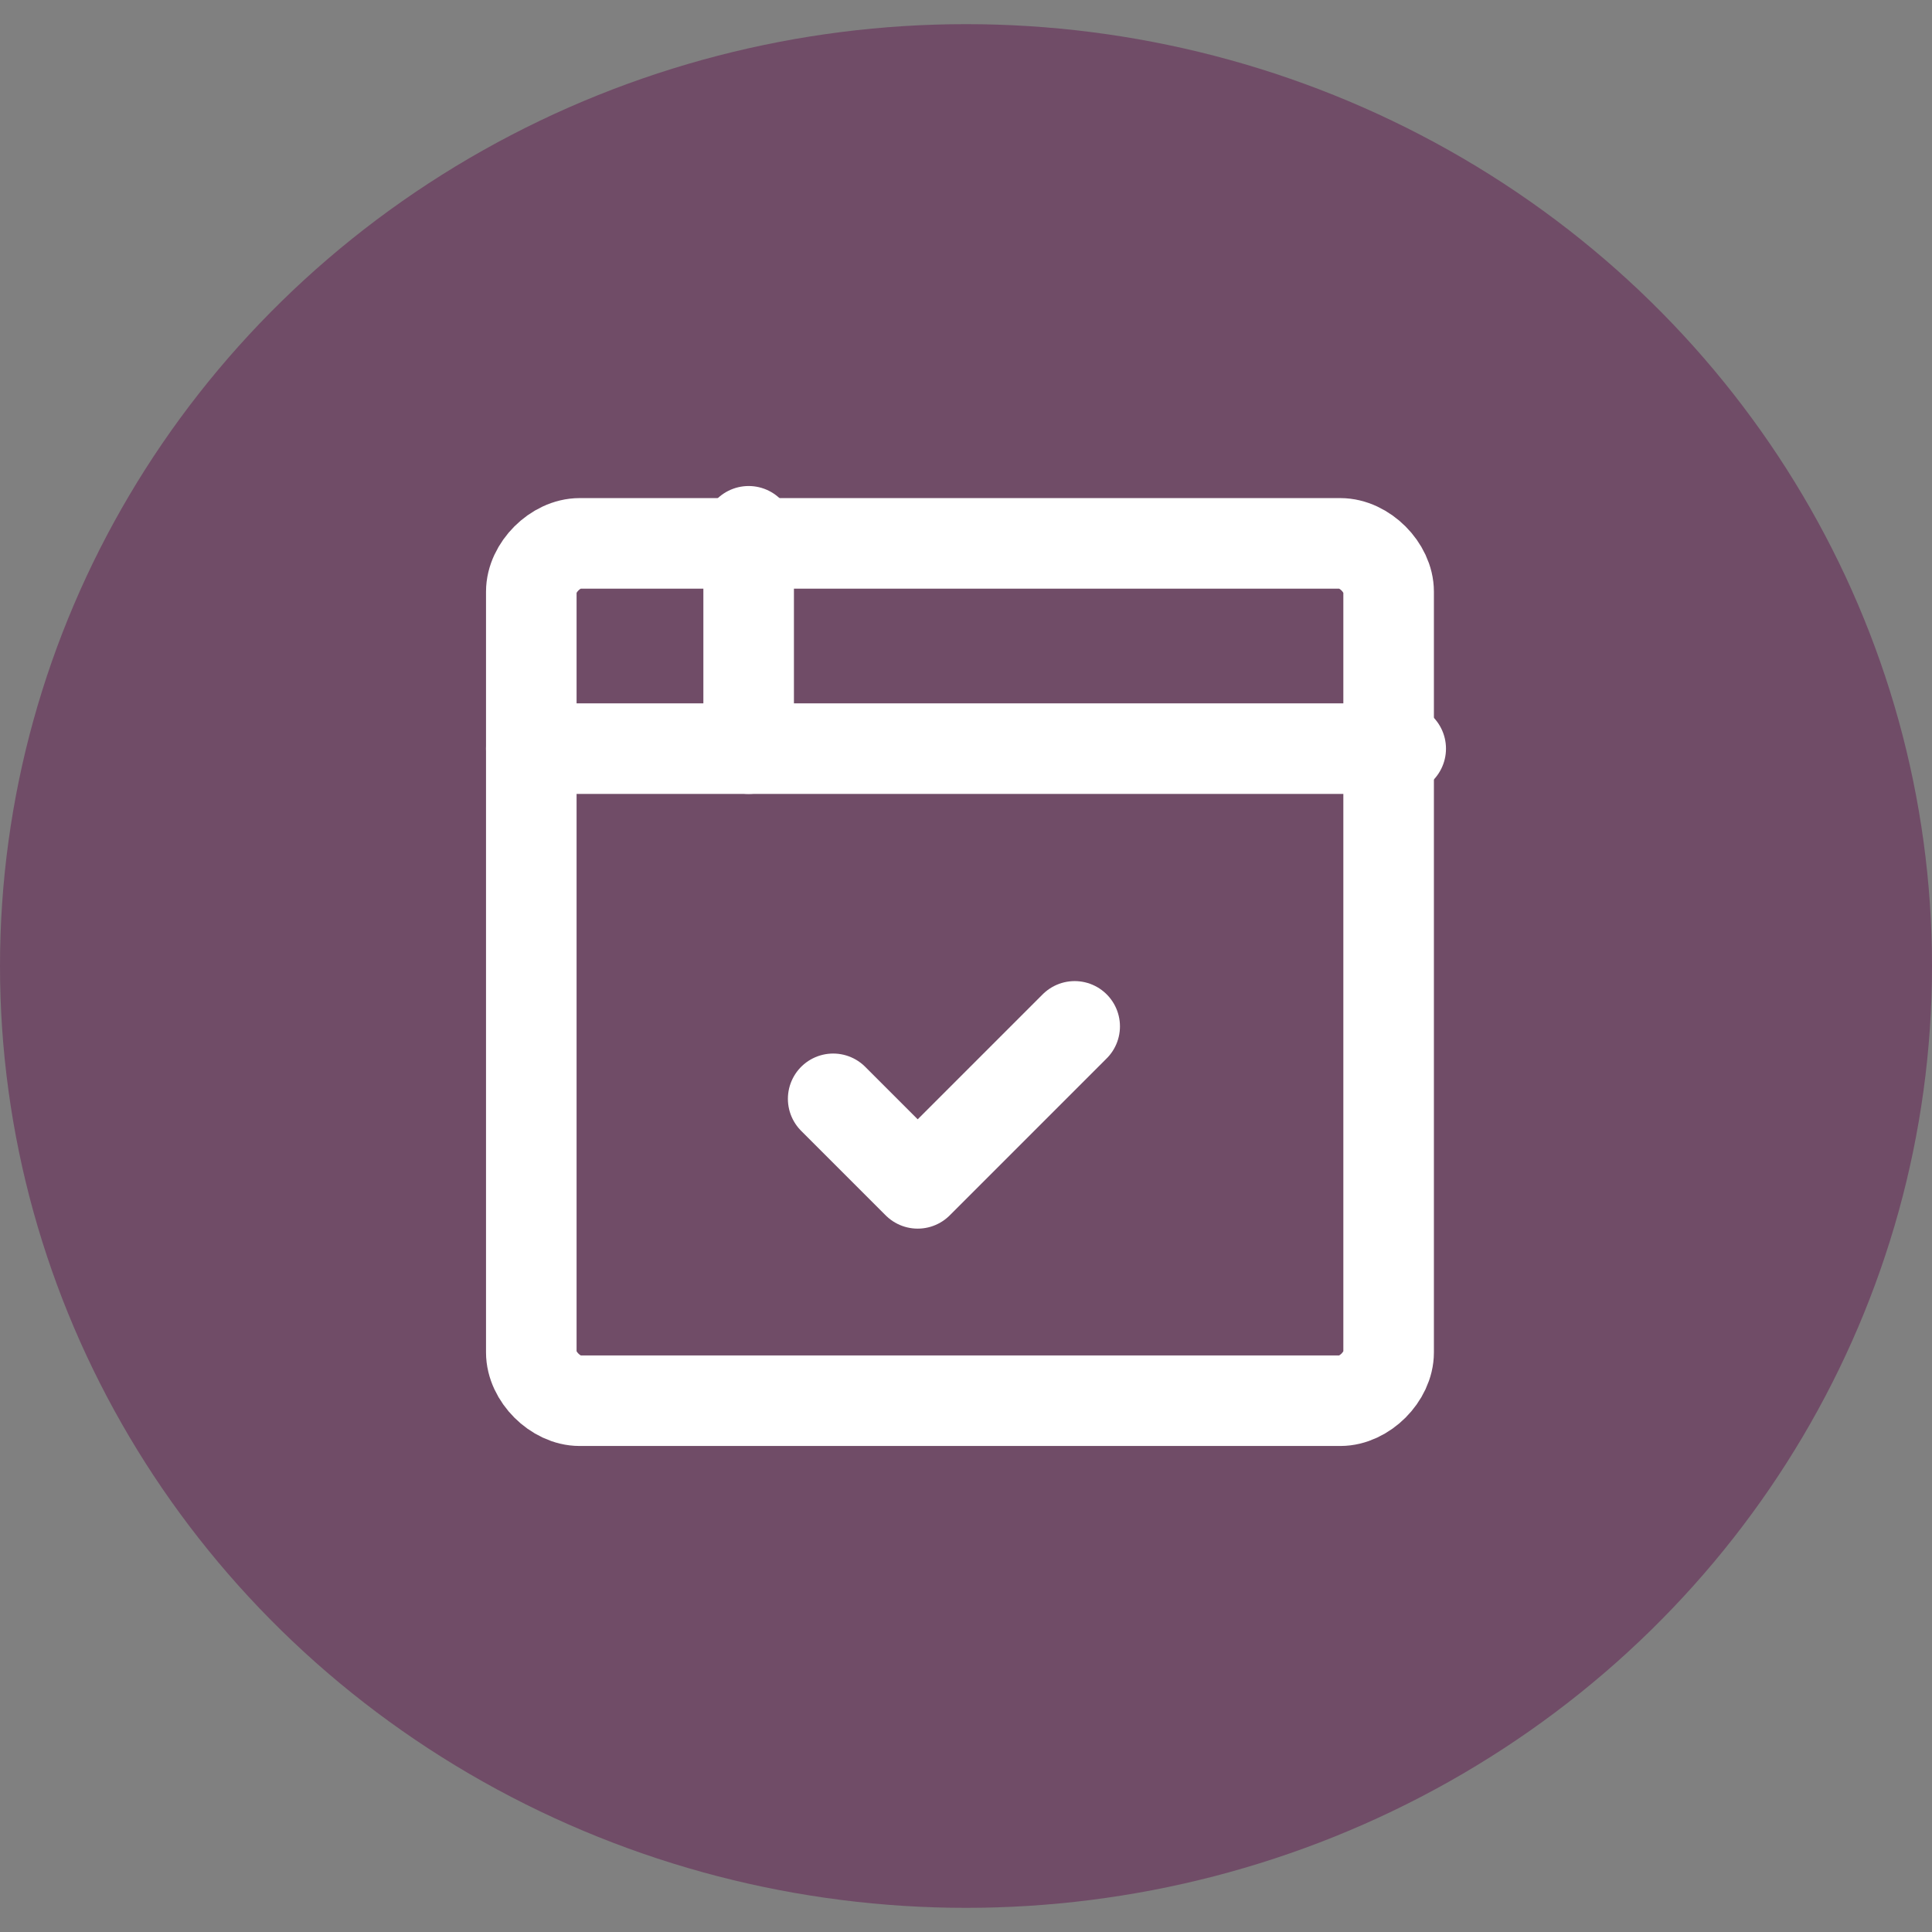
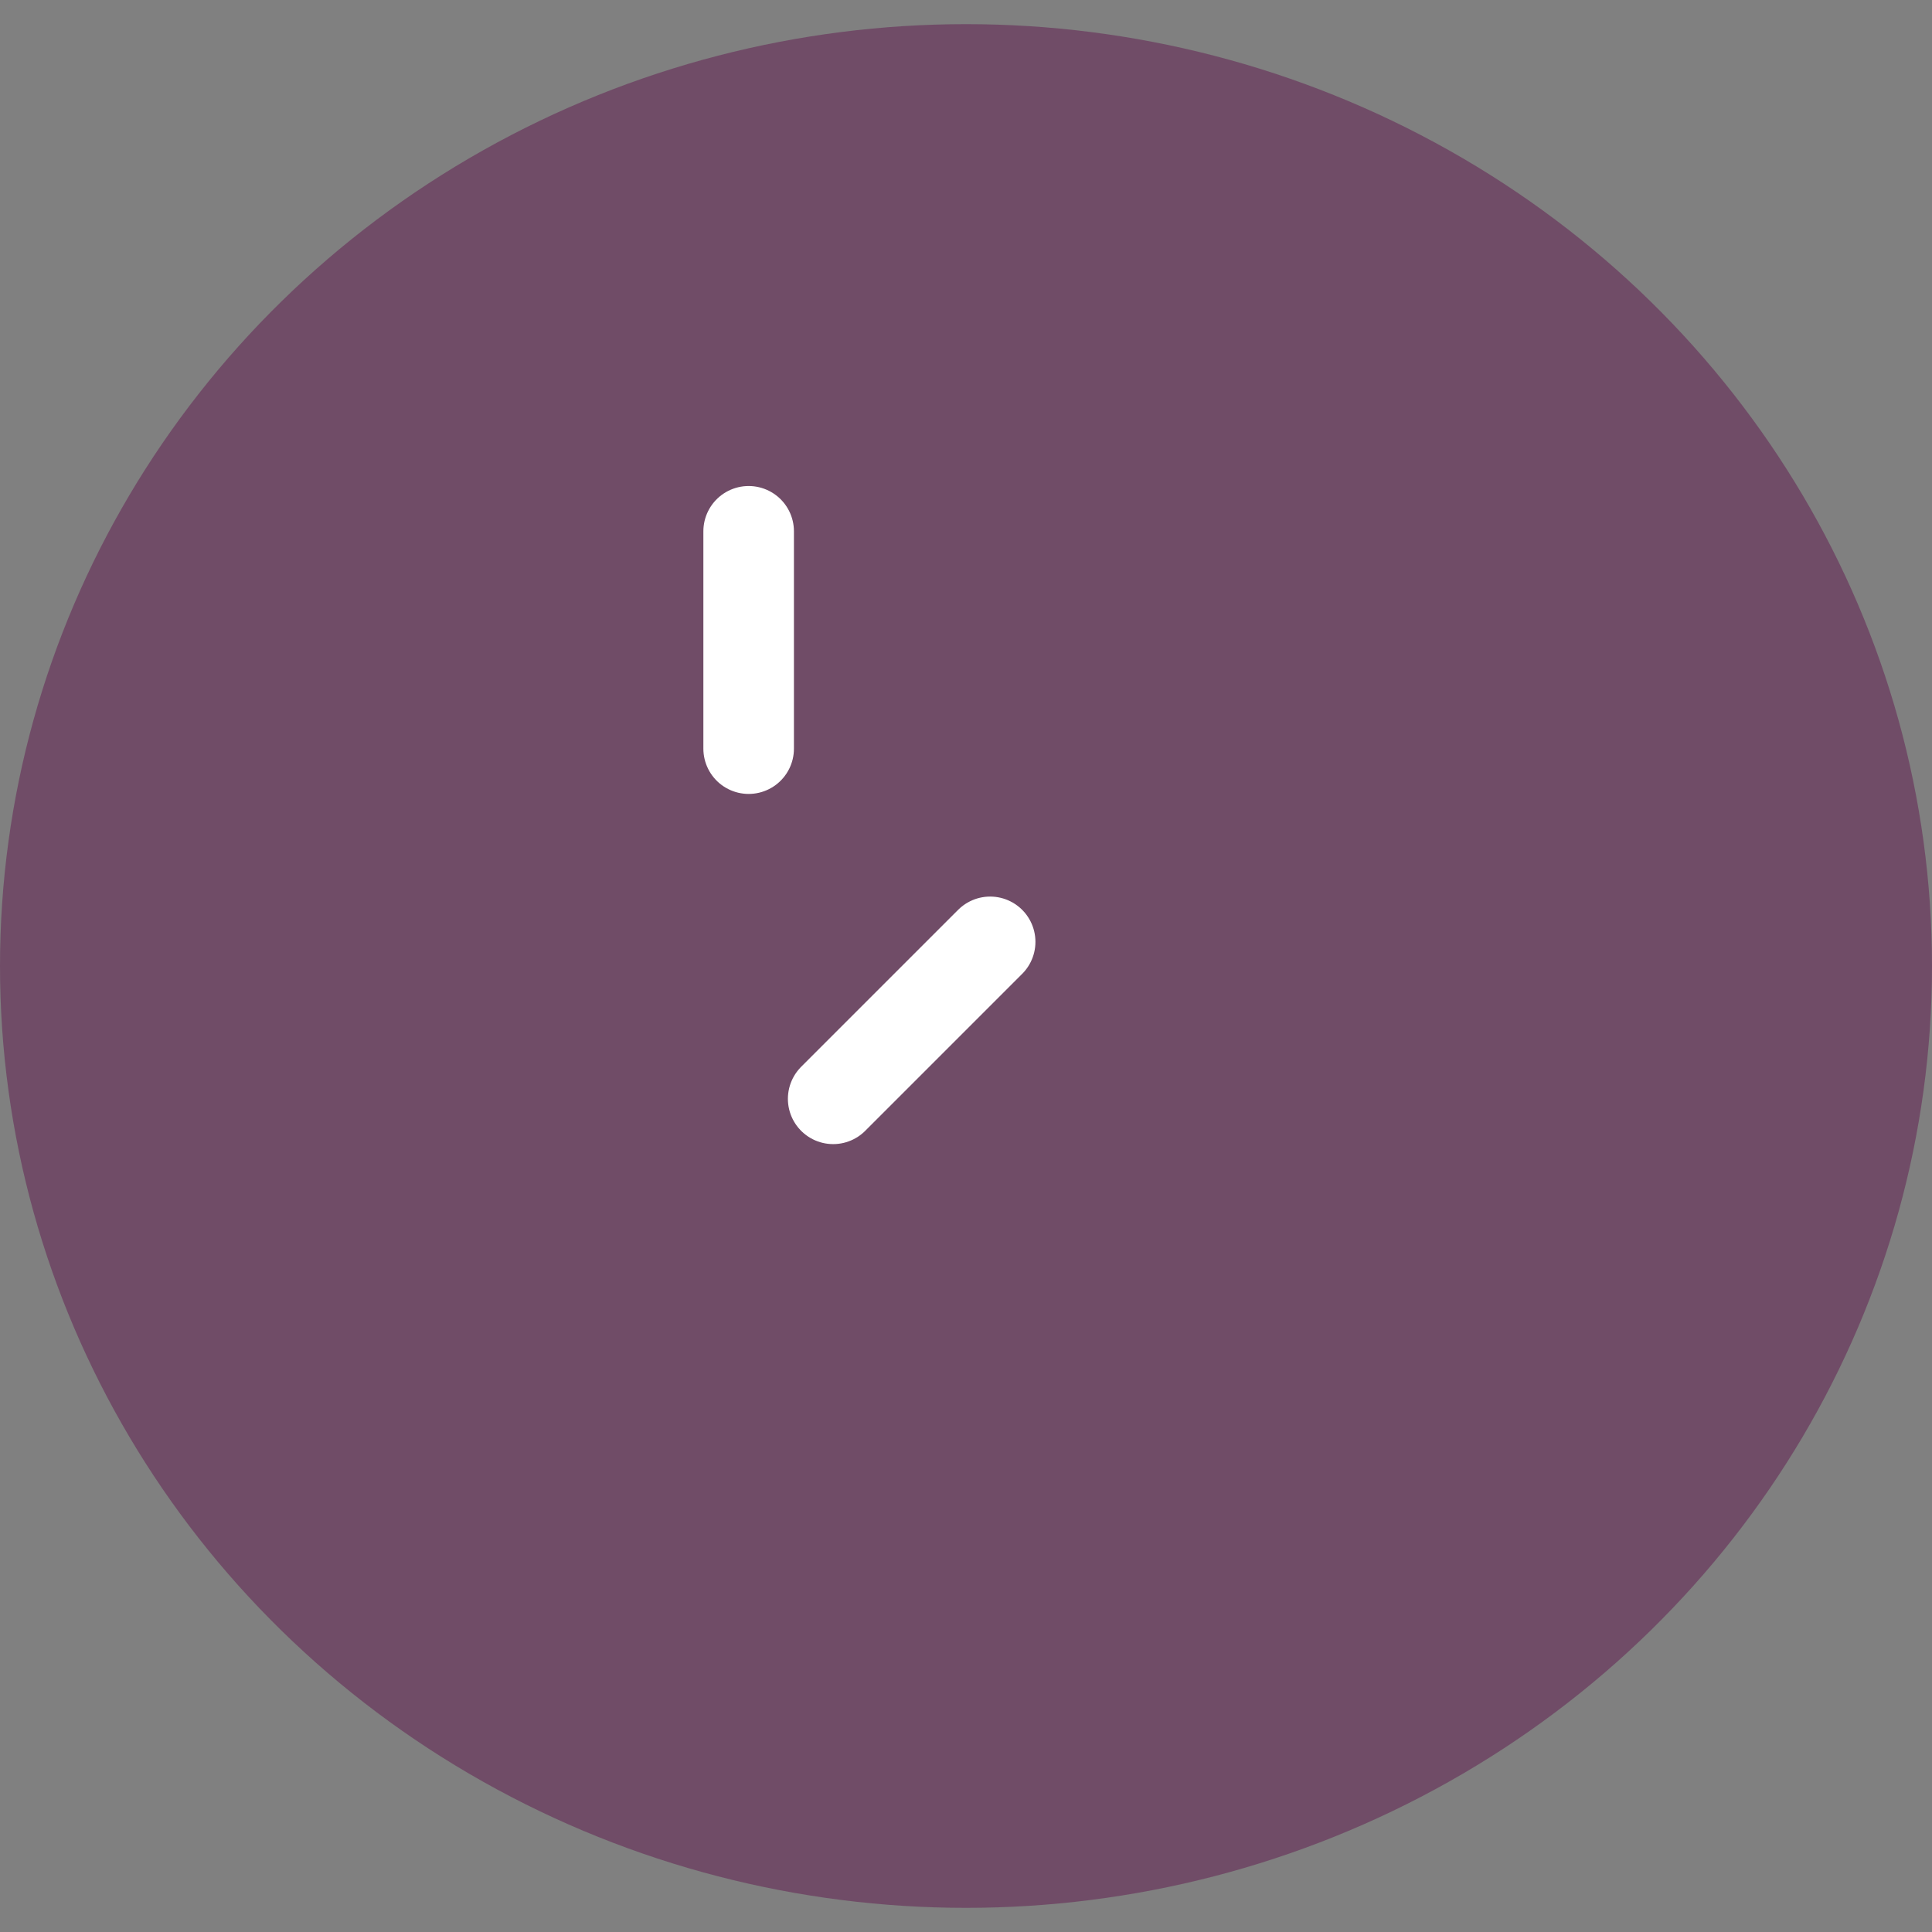
<svg xmlns="http://www.w3.org/2000/svg" version="1.1" id="Layer_1" x="0px" y="0px" viewBox="-297 389 16 16" style="enable-background:new -297 389 16 16;" xml:space="preserve">
  <rect x="-297" y="389" width="16" height="16" fill="#808080" stroke="none" />
  <style type="text/css">
	.st0{fill:#704C67;}
	.st1{fill:none;stroke:#FFFFFF;stroke-width:0.75;stroke-linecap:round;stroke-linejoin:round;}
</style>
  <g id="Layer_2">
    <ellipse class="st0" cx="-289" cy="397" rx="8" ry="7.8" />
  </g>
  <g>
-     <path class="st1" d="M-292.6,393.9c0-0.2,0.2-0.4,0.4-0.4h6.3c0.2,0,0.4,0.2,0.4,0.4v6.3c0,0.2-0.2,0.4-0.4,0.4h-6.3   c-0.2,0-0.4-0.2-0.4-0.4V393.9z" />
-     <path class="st1" d="M-292.6,395.2h7.2" />
    <path class="st1" d="M-290.8,393.4v1.8" />
-     <path class="st1" d="M-290.1,398.1l0.7,0.7l1.3-1.3" />
+     <path class="st1" d="M-290.1,398.1l1.3-1.3" />
  </g>
</svg>